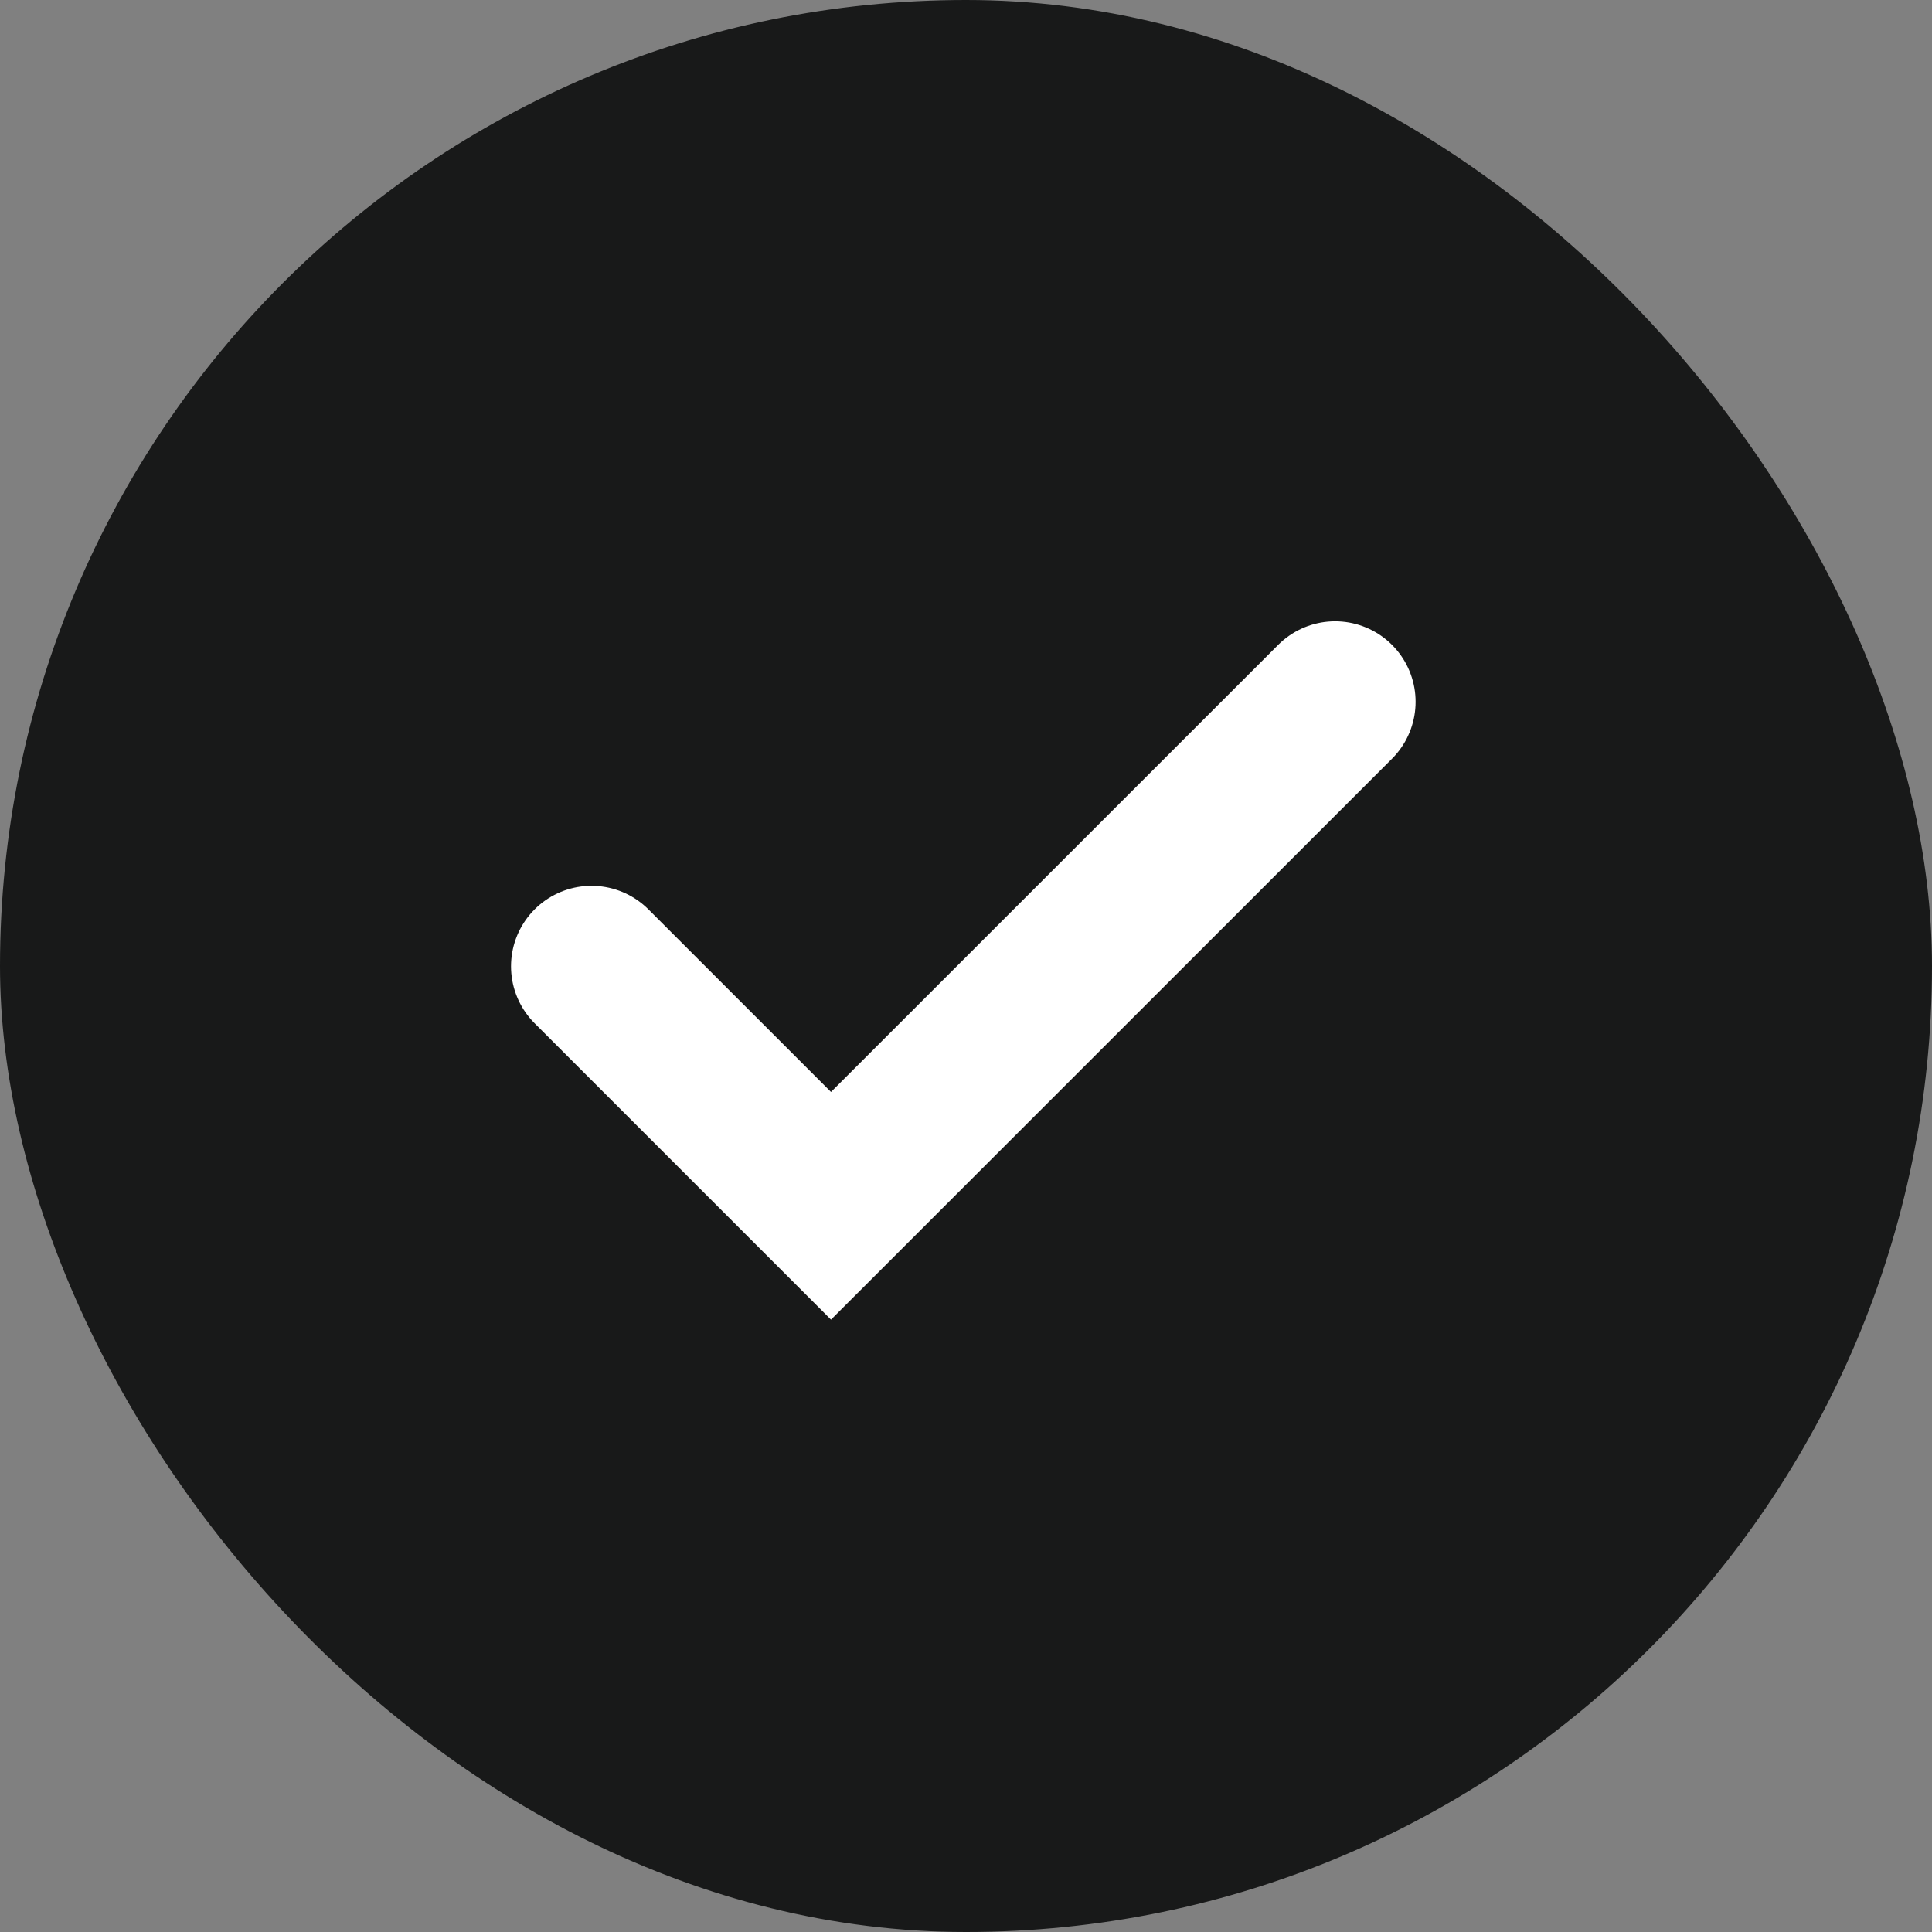
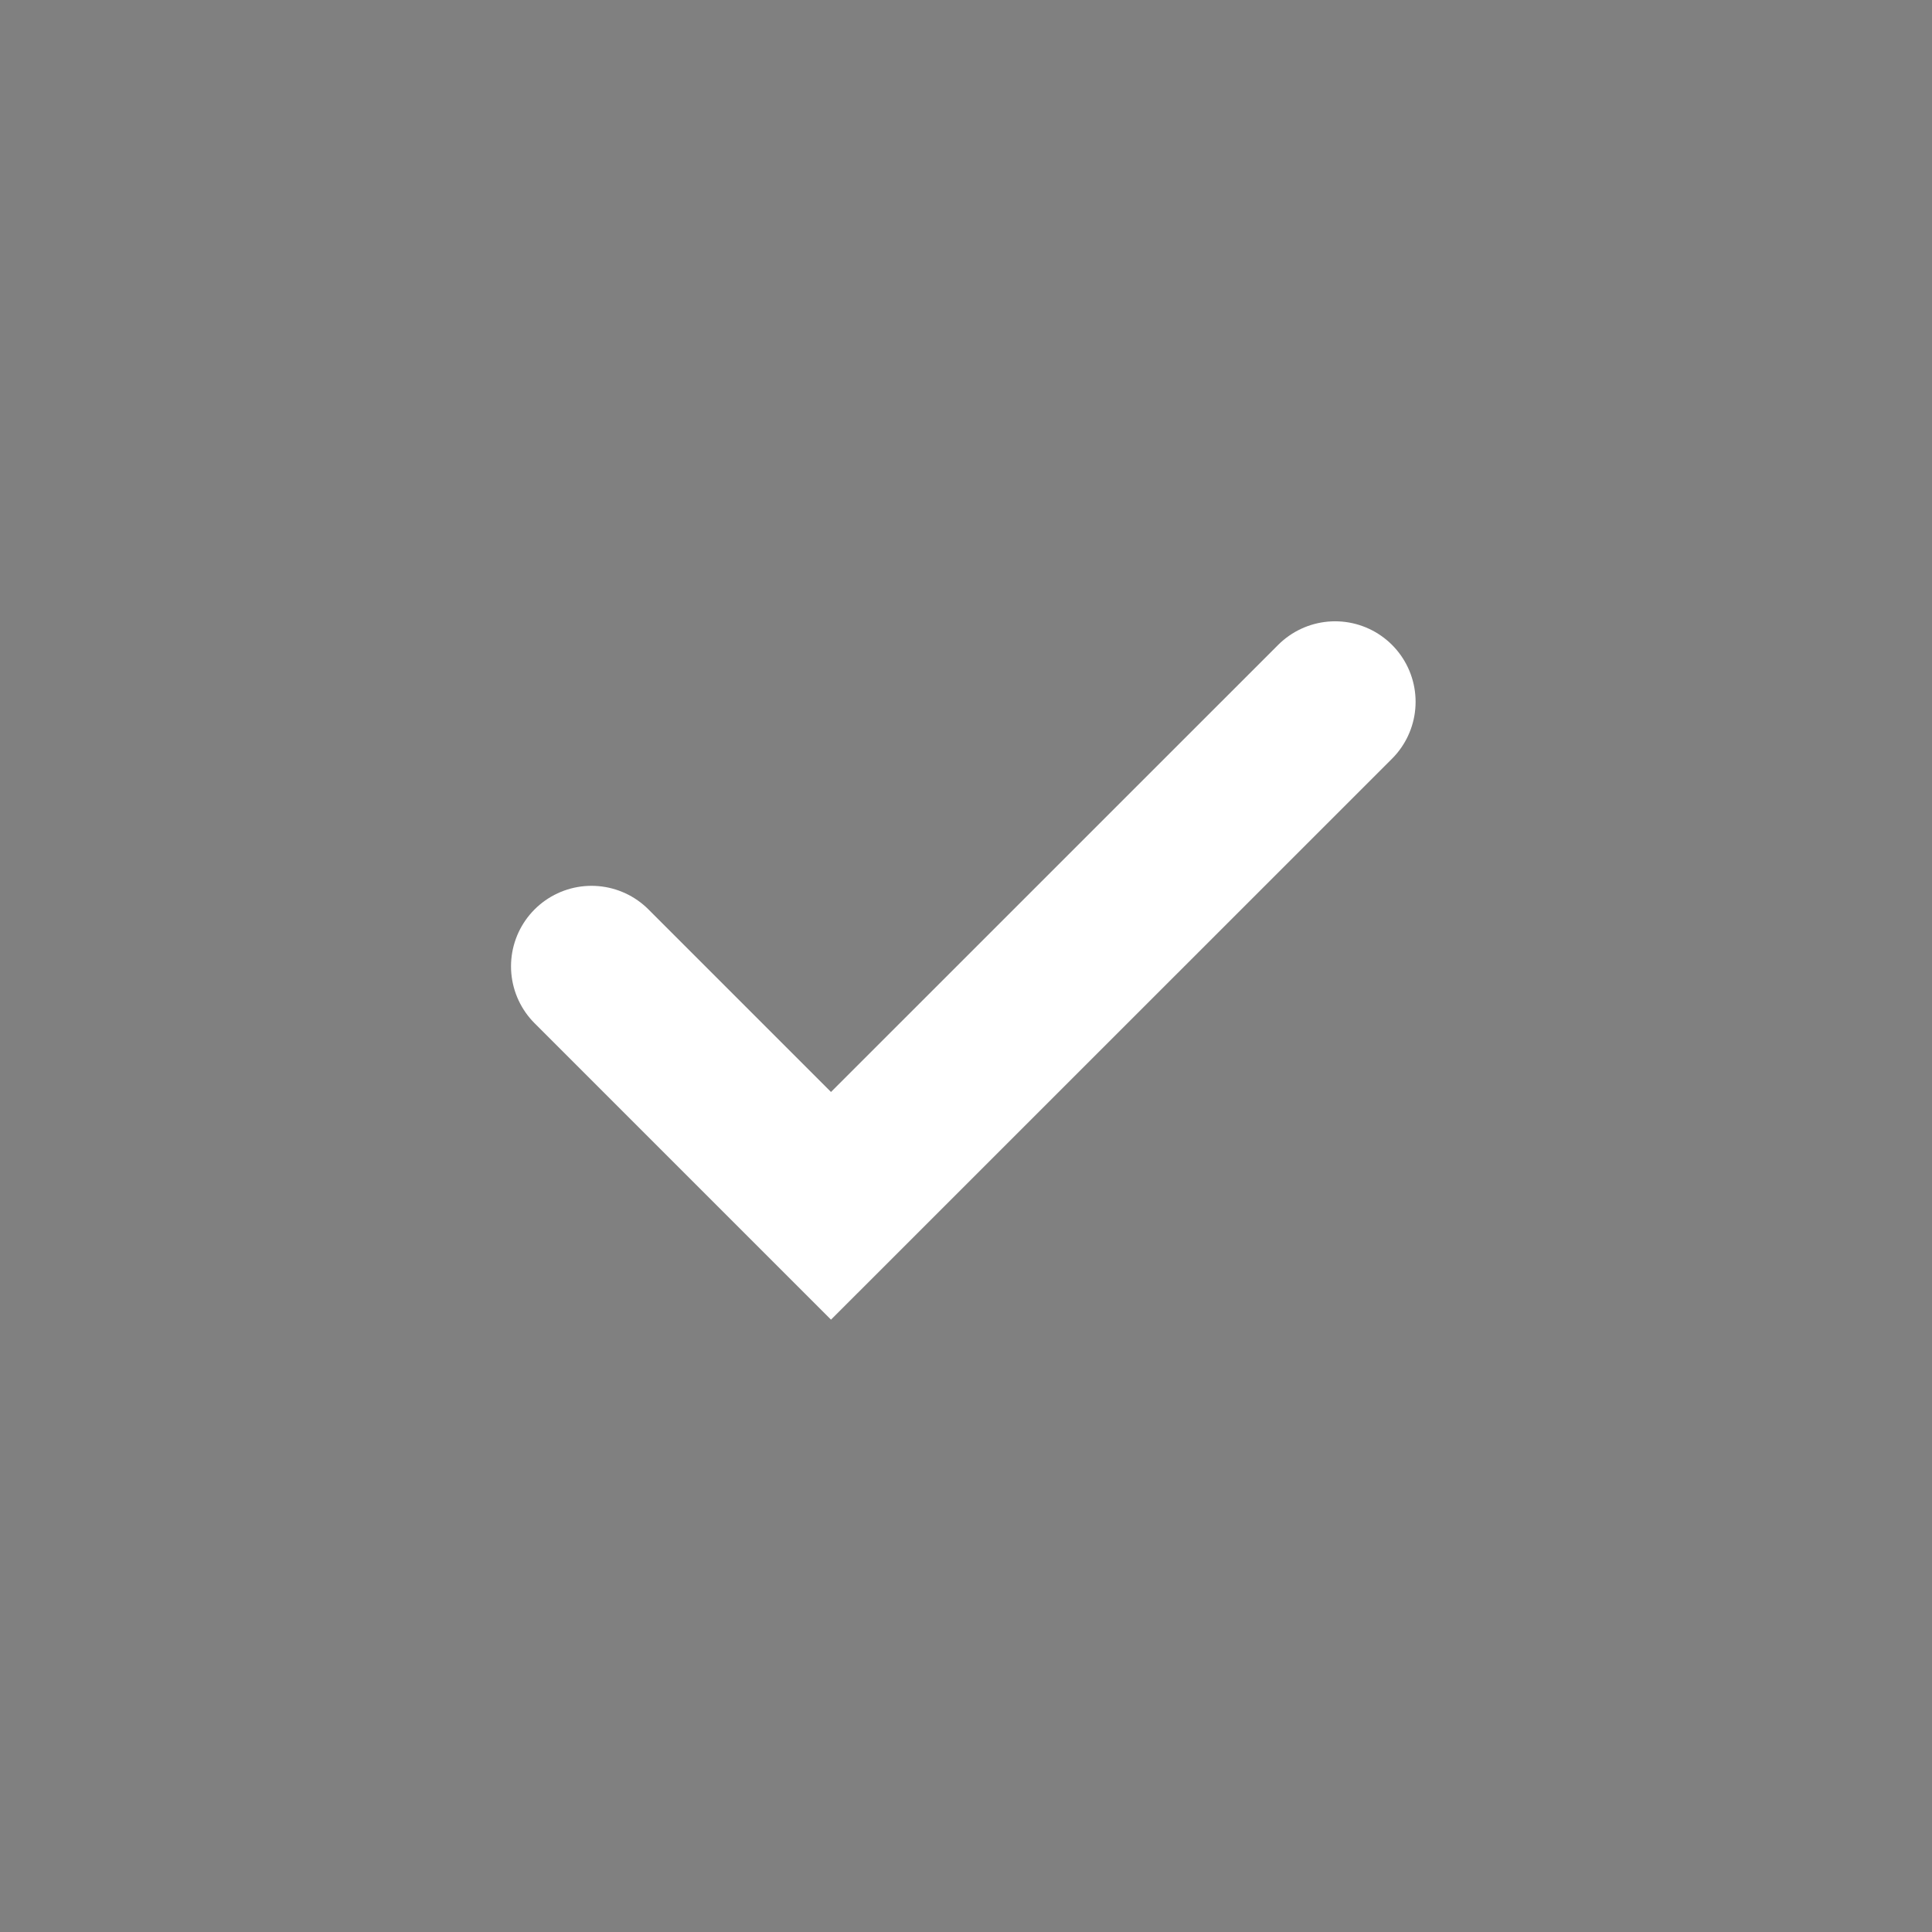
<svg xmlns="http://www.w3.org/2000/svg" width="24" height="24" viewBox="0 0 24 24">
  <rect x="0" y="0" width="24" height="24" fill="#808080" stroke="none" />
  <g id="グループ_2369" data-name="グループ 2369" transform="translate(-369 -25)">
    <g id="グループ_1995" data-name="グループ 1995" transform="translate(369 25)">
      <g id="グループ_1996" data-name="グループ 1996">
-         <rect id="長方形_1491" data-name="長方形 1491" width="24" height="24" rx="12" fill="#181919" />
-       </g>
+         </g>
    </g>
    <path id="パス_3102" data-name="パス 3102" d="M17662.348,7272.77l2.975,2.975,6.262-6.261" transform="translate(-17286 -7235.766)" fill="none" stroke="#fff" stroke-linecap="round" stroke-width="2" />
  </g>
</svg>